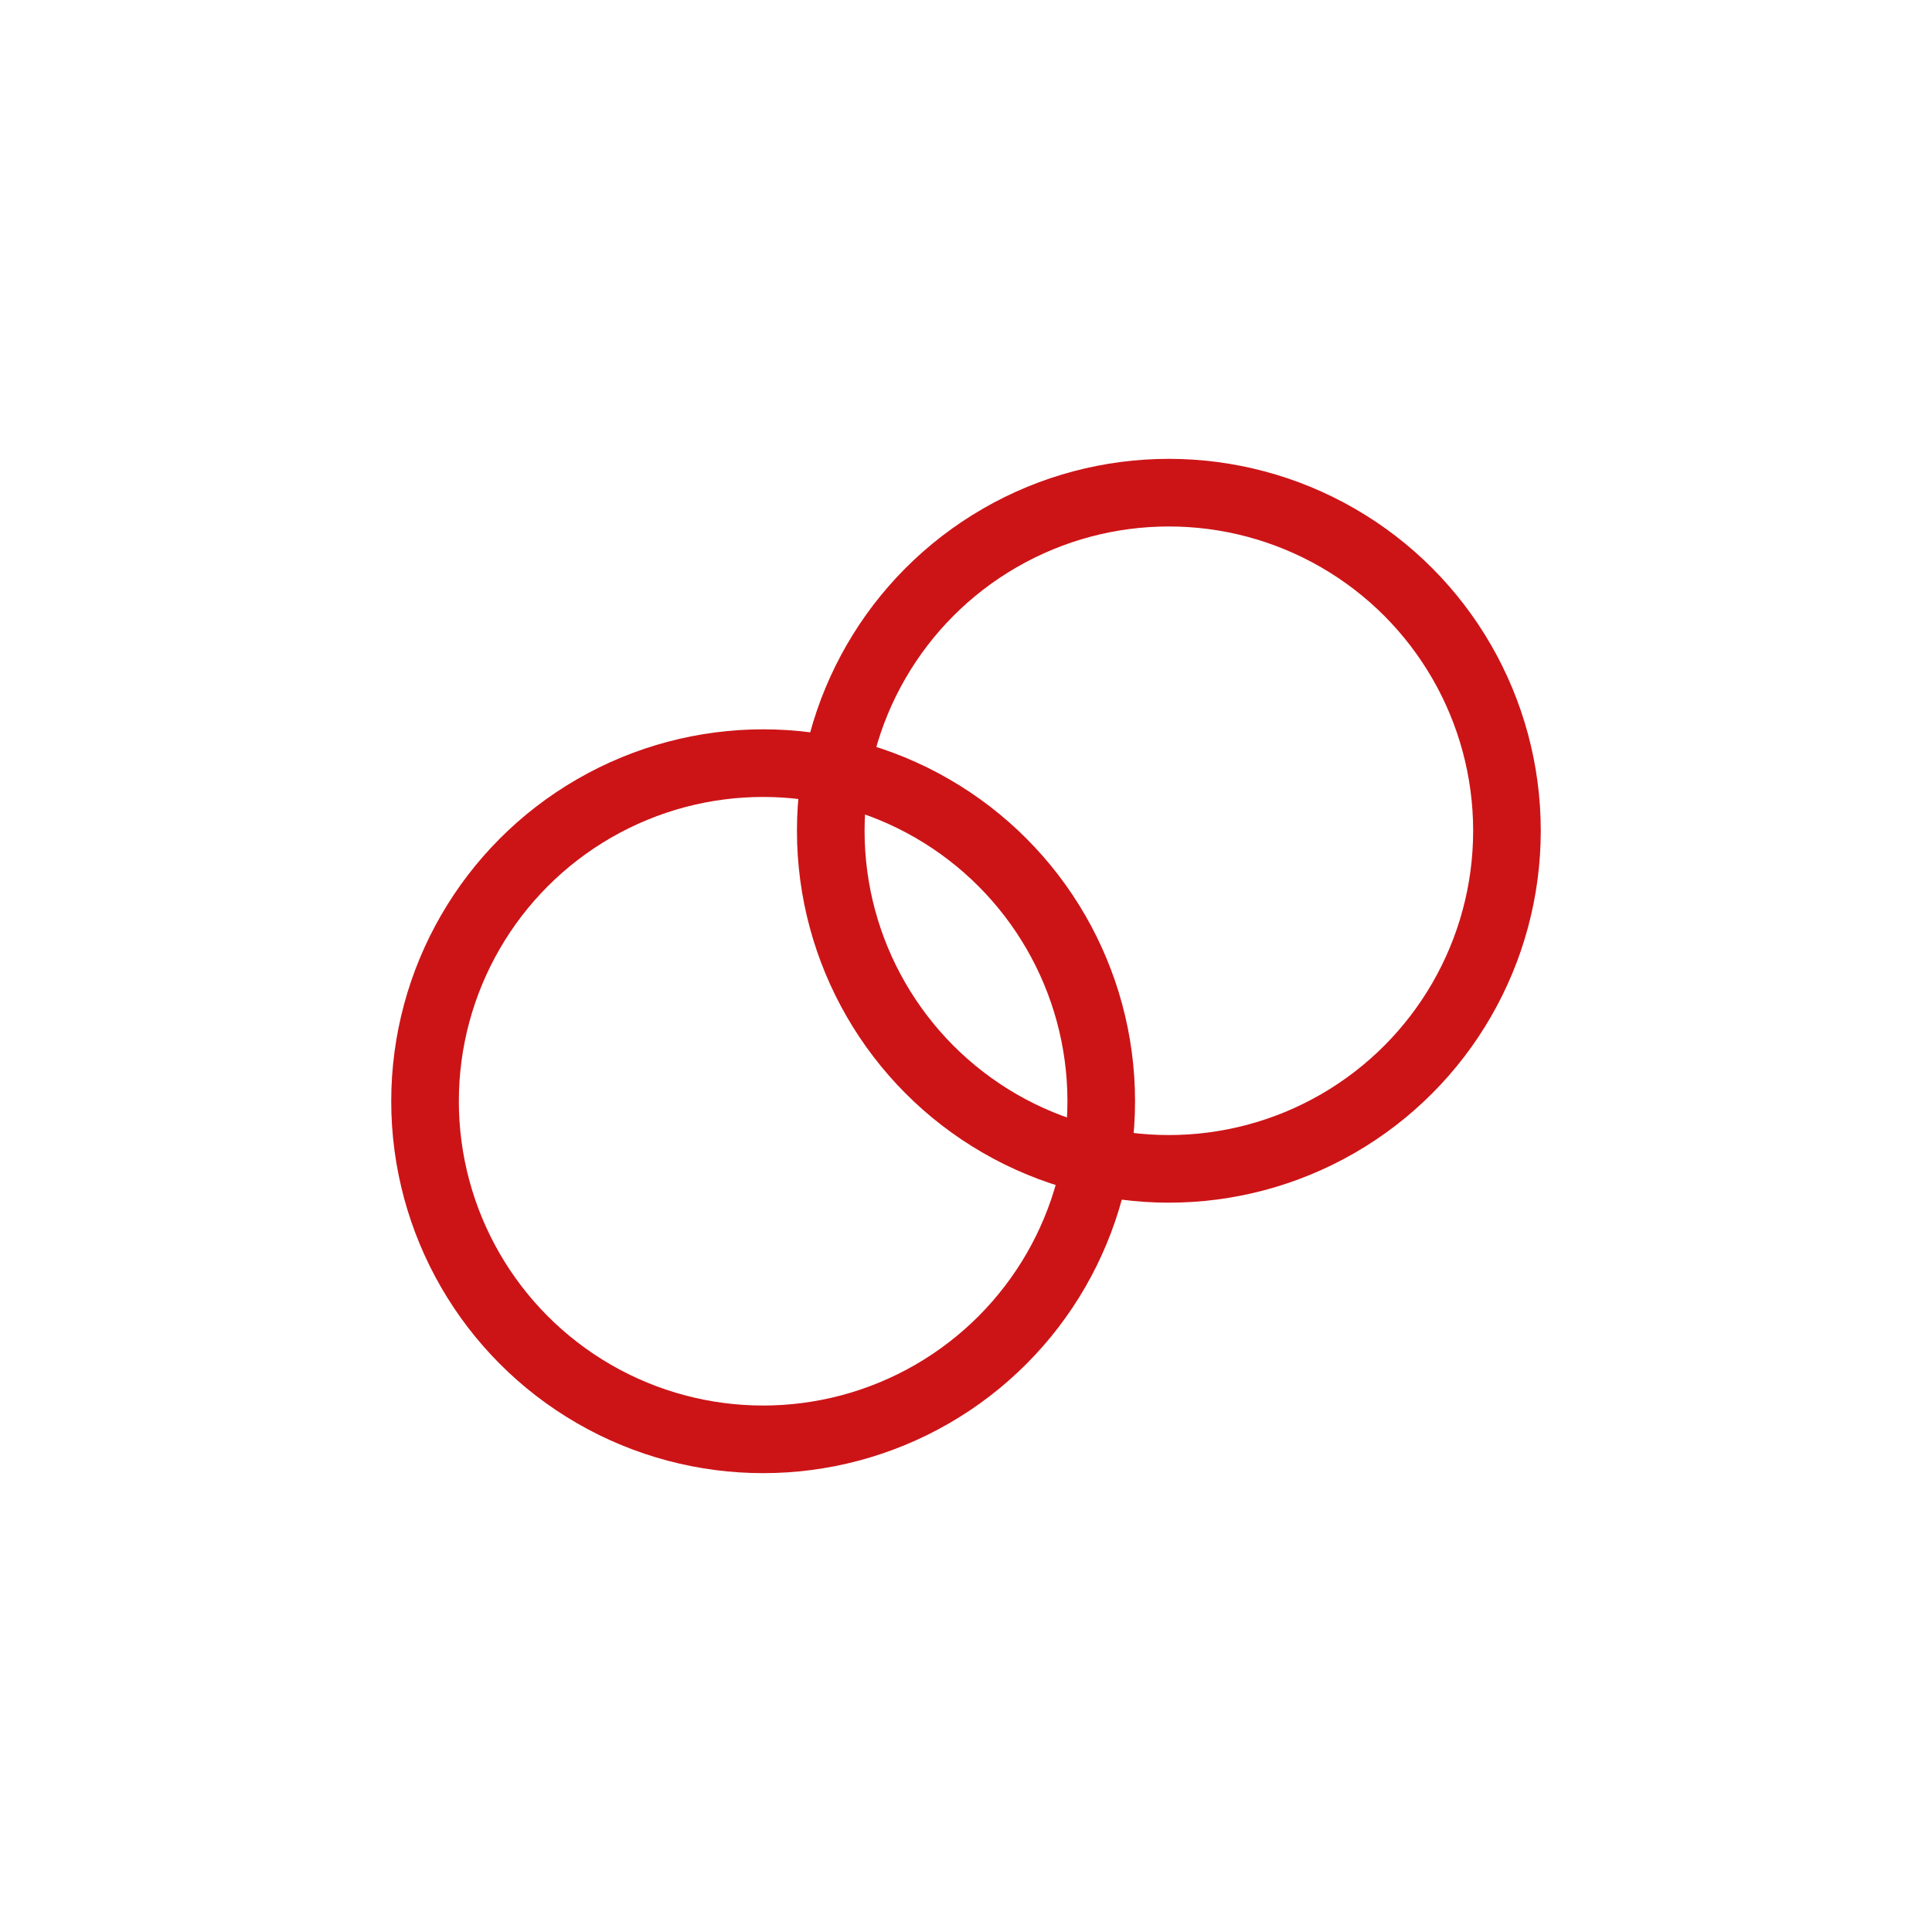
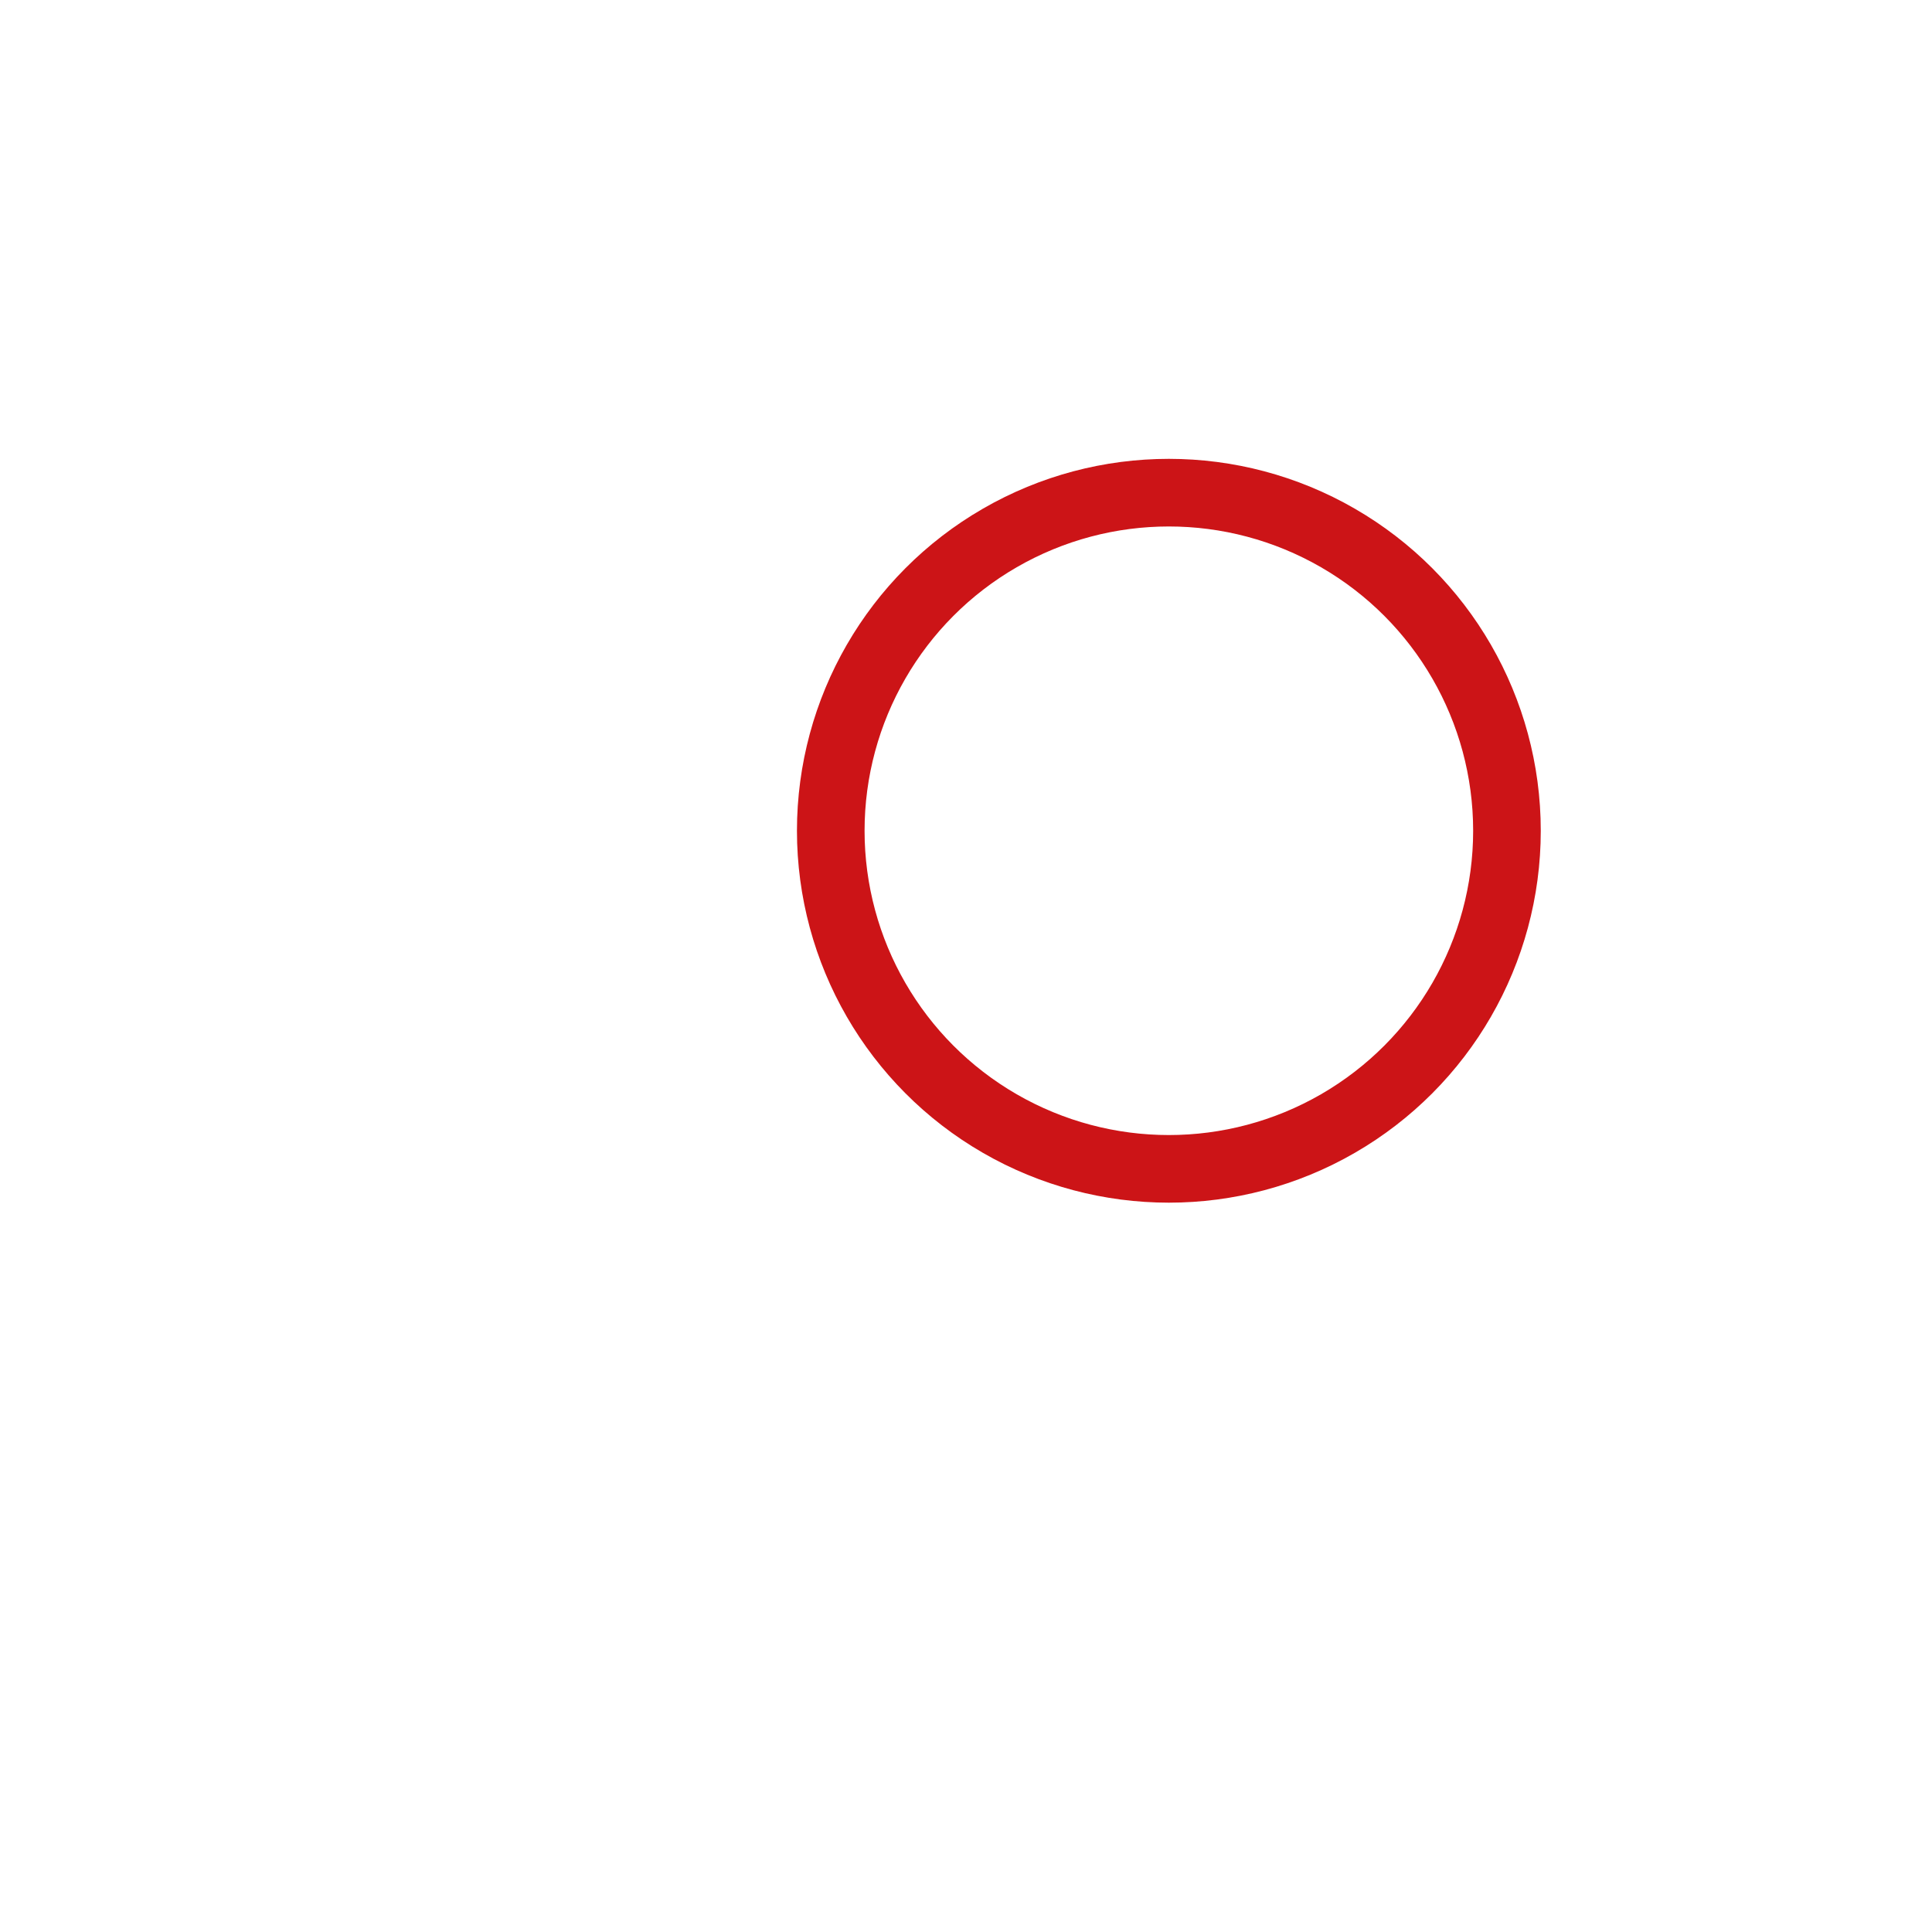
<svg xmlns="http://www.w3.org/2000/svg" viewBox="0 0 100 100">
  <style>.st1{fill:none;stroke:#cc1417;stroke-width:3.5;stroke-miterlimit:10}</style>
-   <circle class="st1" cx="39.5" cy="57" r="17.5" />
  <circle class="st1" cx="60.5" cy="43" r="17.5" />
</svg>